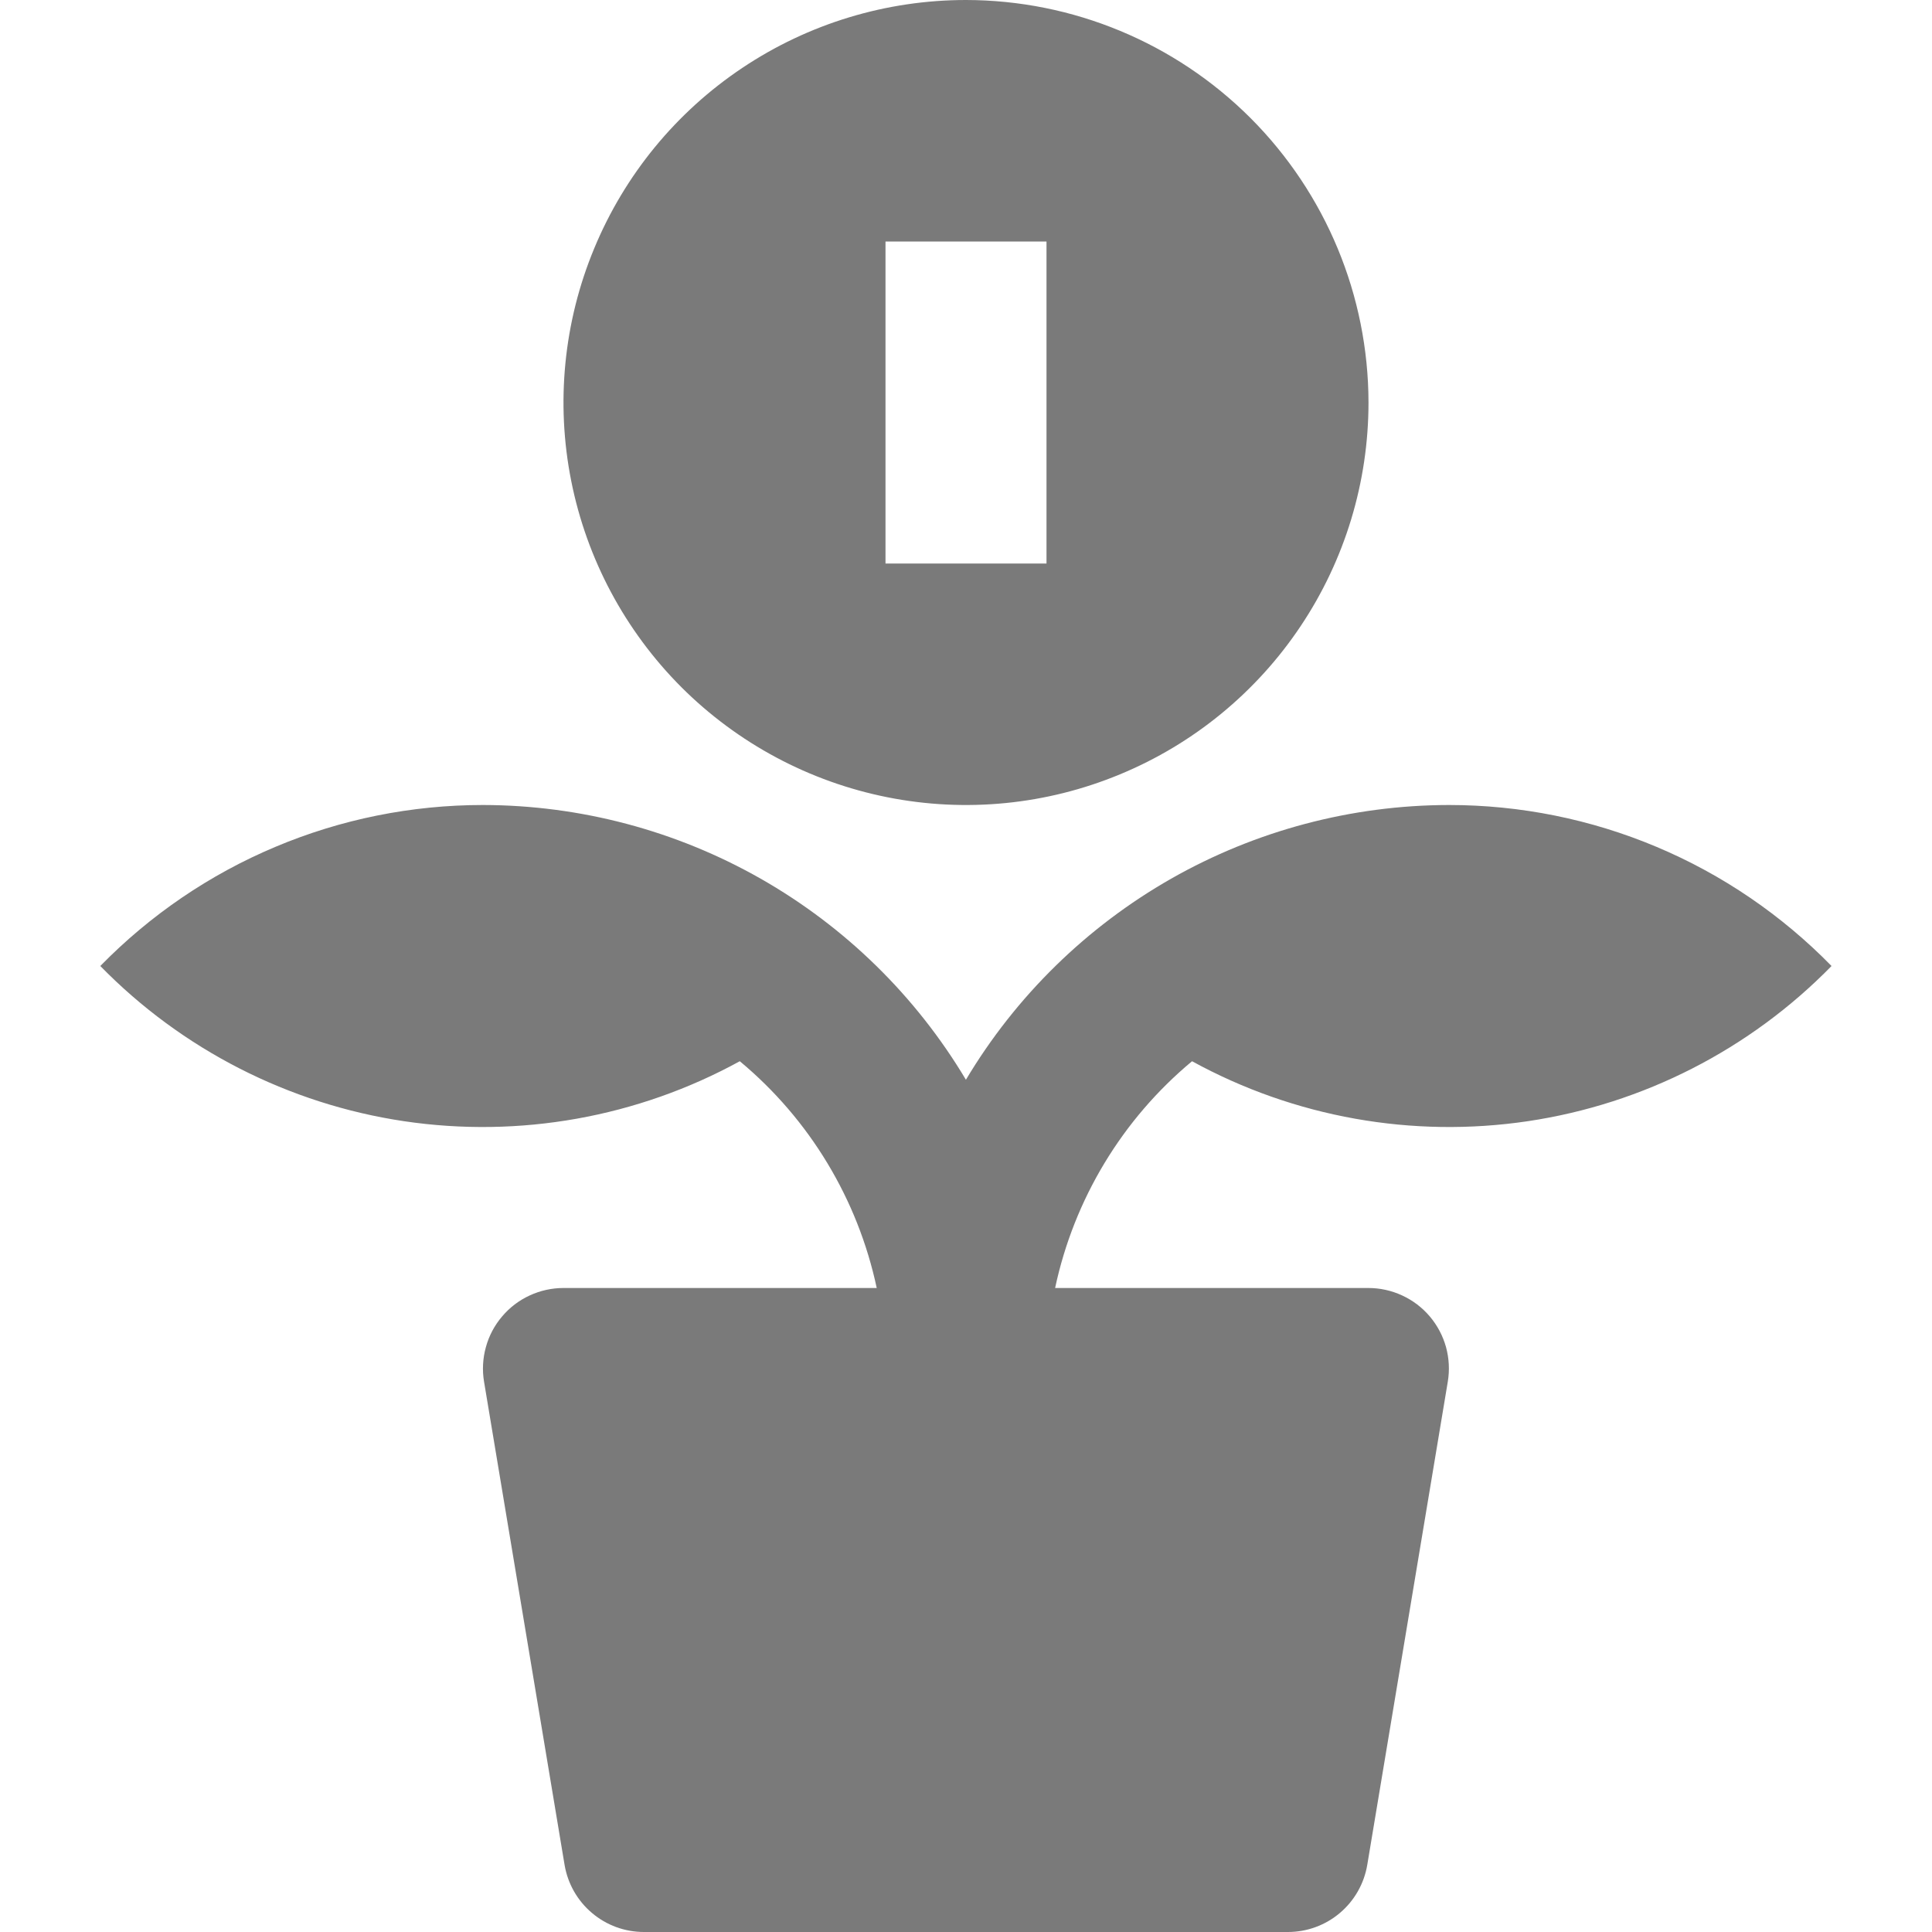
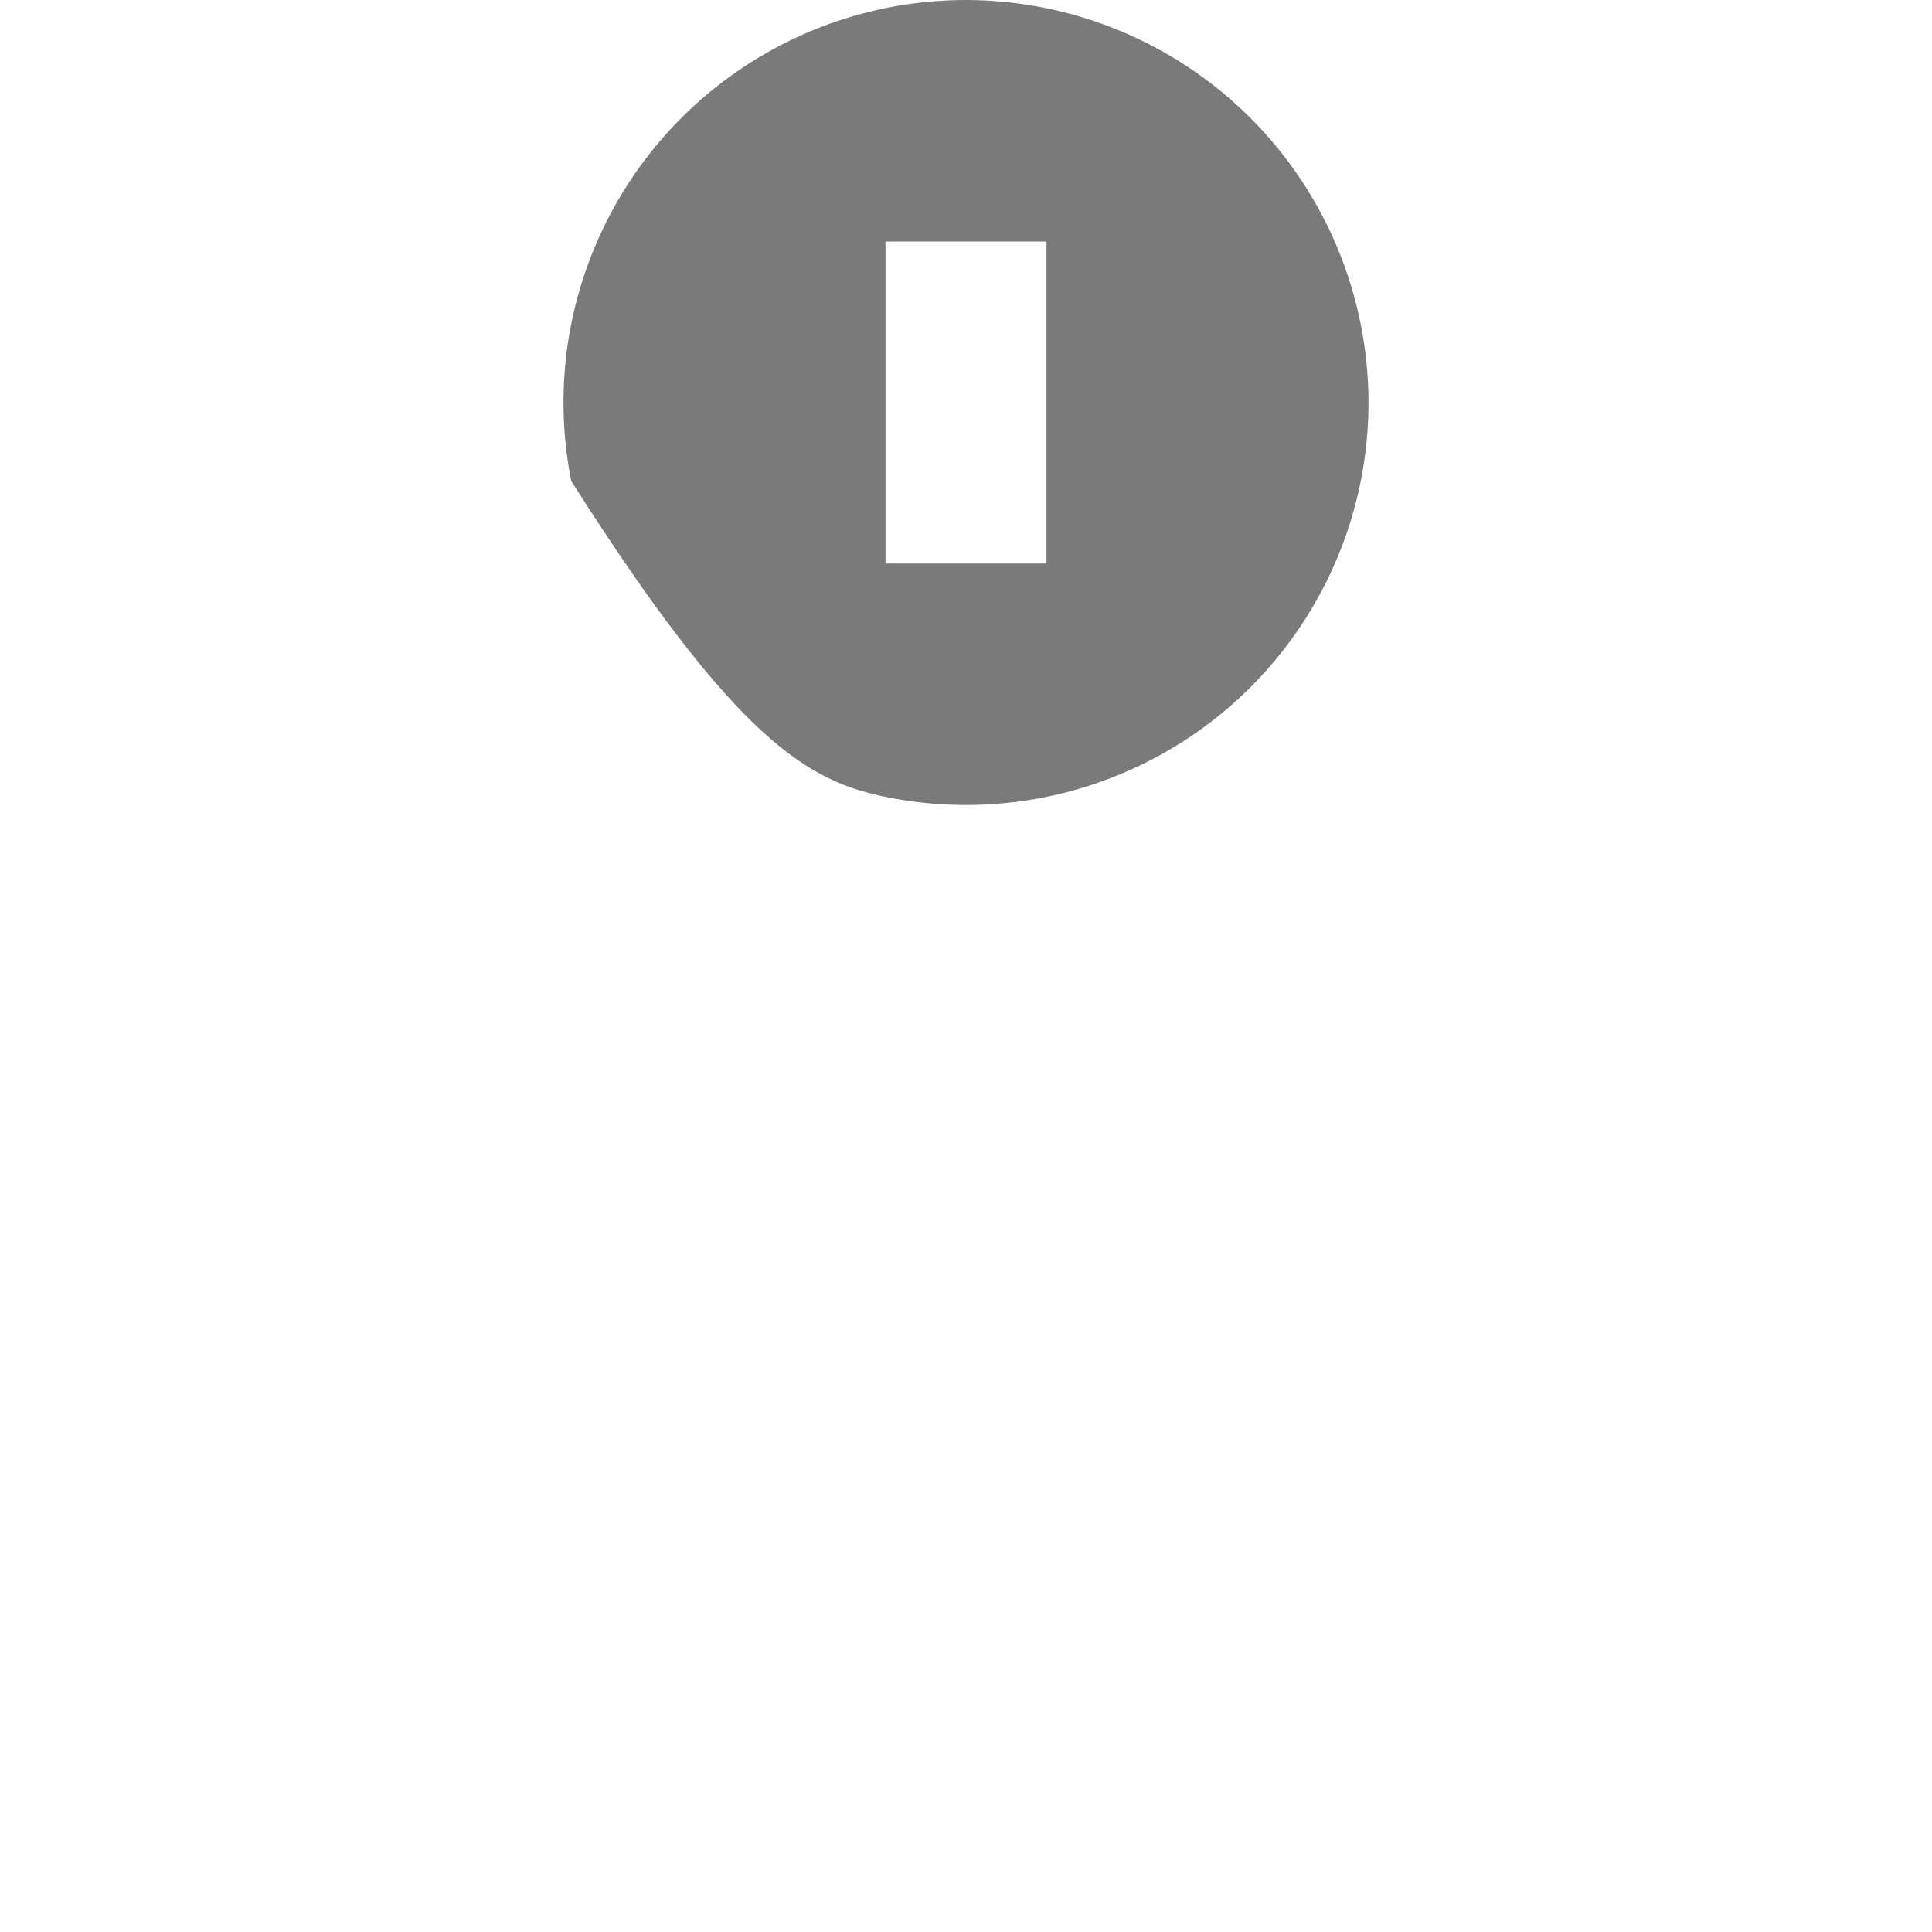
<svg xmlns="http://www.w3.org/2000/svg" width="24" height="24" viewBox="0 0 24 24" fill="none">
-   <path d="M14.808 13.183C16.08 13.88 17.545 14.141 18.979 13.928C20.413 13.714 21.738 13.037 22.752 12C22.133 11.367 21.394 10.863 20.578 10.52C19.761 10.176 18.885 10 17.999 10C16.789 10.002 15.601 10.317 14.549 10.915C13.498 11.514 12.619 12.374 11.999 13.413C11.379 12.374 10.501 11.514 9.449 10.915C8.397 10.317 7.209 10.002 5.999 10C5.114 10 4.237 10.176 3.421 10.52C2.604 10.863 1.865 11.367 1.246 12C2.26 13.037 3.585 13.714 5.019 13.928C6.453 14.141 7.918 13.88 9.19 13.183C10.057 13.904 10.656 14.897 10.891 16H6.999C6.854 16 6.711 16.032 6.579 16.093C6.447 16.154 6.33 16.243 6.237 16.354C6.143 16.464 6.074 16.594 6.036 16.734C5.997 16.874 5.989 17.021 6.013 17.164L7.013 23.164C7.052 23.398 7.172 23.61 7.353 23.763C7.533 23.916 7.762 24 7.999 24H15.999C16.236 24 16.465 23.916 16.645 23.763C16.826 23.61 16.946 23.398 16.985 23.164L17.985 17.164C18.009 17.021 18.001 16.874 17.963 16.734C17.924 16.594 17.855 16.464 17.762 16.354C17.668 16.243 17.551 16.154 17.419 16.093C17.288 16.032 17.144 16 16.999 16H13.107C13.342 14.897 13.941 13.904 14.808 13.183Z" fill="#7A7A7A" />
-   <path d="M12 0C11.011 0 10.044 0.293 9.222 0.843C8.4 1.392 7.759 2.173 7.381 3.087C7.002 4 6.903 5.006 7.096 5.975C7.289 6.945 7.765 7.836 8.464 8.536C9.164 9.235 10.055 9.711 11.025 9.904C11.995 10.097 13 9.998 13.913 9.619C14.827 9.241 15.608 8.6 16.157 7.778C16.707 6.956 17 5.989 17 5C16.998 3.674 16.471 2.404 15.534 1.466C14.596 0.529 13.326 0.002 12 0V0ZM13 7H11V3H13V7Z" fill="#7A7A7A" />
+   <path d="M12 0C11.011 0 10.044 0.293 9.222 0.843C8.4 1.392 7.759 2.173 7.381 3.087C7.002 4 6.903 5.006 7.096 5.975C9.164 9.235 10.055 9.711 11.025 9.904C11.995 10.097 13 9.998 13.913 9.619C14.827 9.241 15.608 8.6 16.157 7.778C16.707 6.956 17 5.989 17 5C16.998 3.674 16.471 2.404 15.534 1.466C14.596 0.529 13.326 0.002 12 0V0ZM13 7H11V3H13V7Z" fill="#7A7A7A" />
</svg>